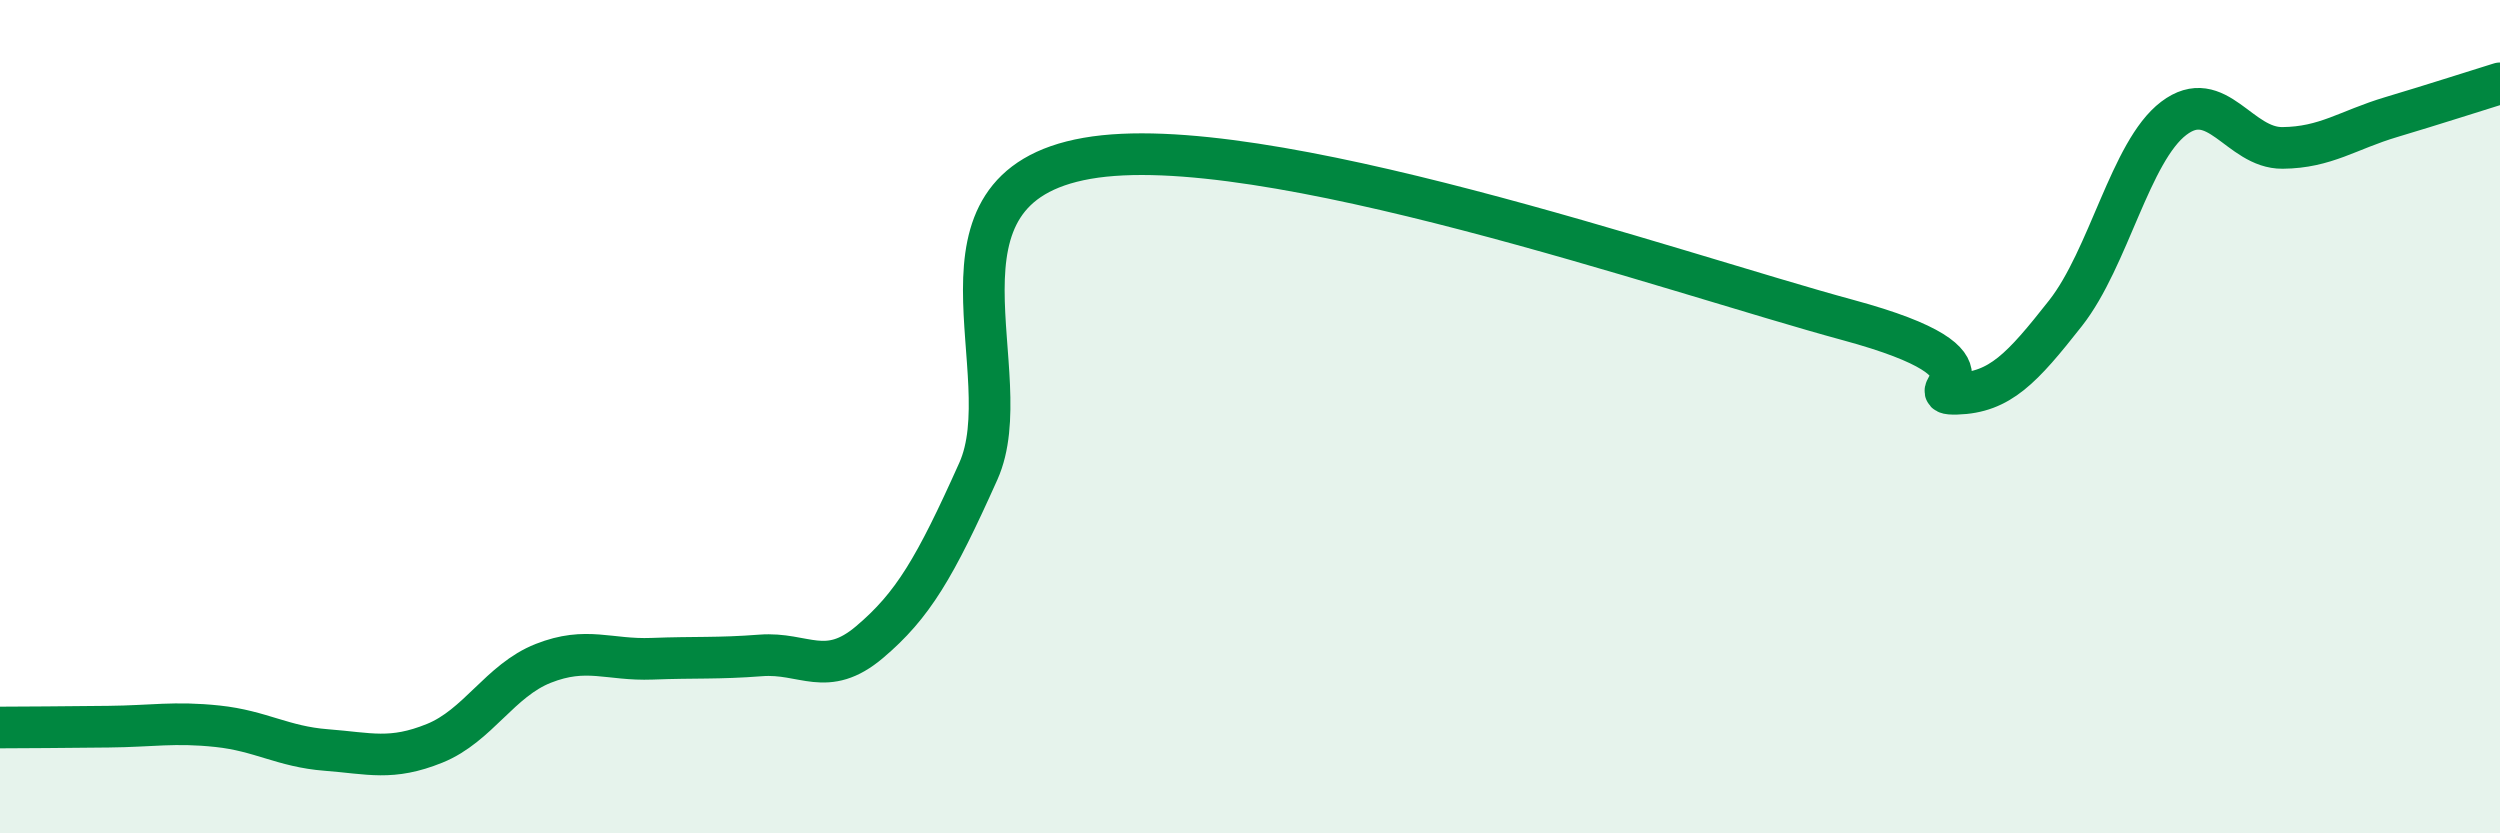
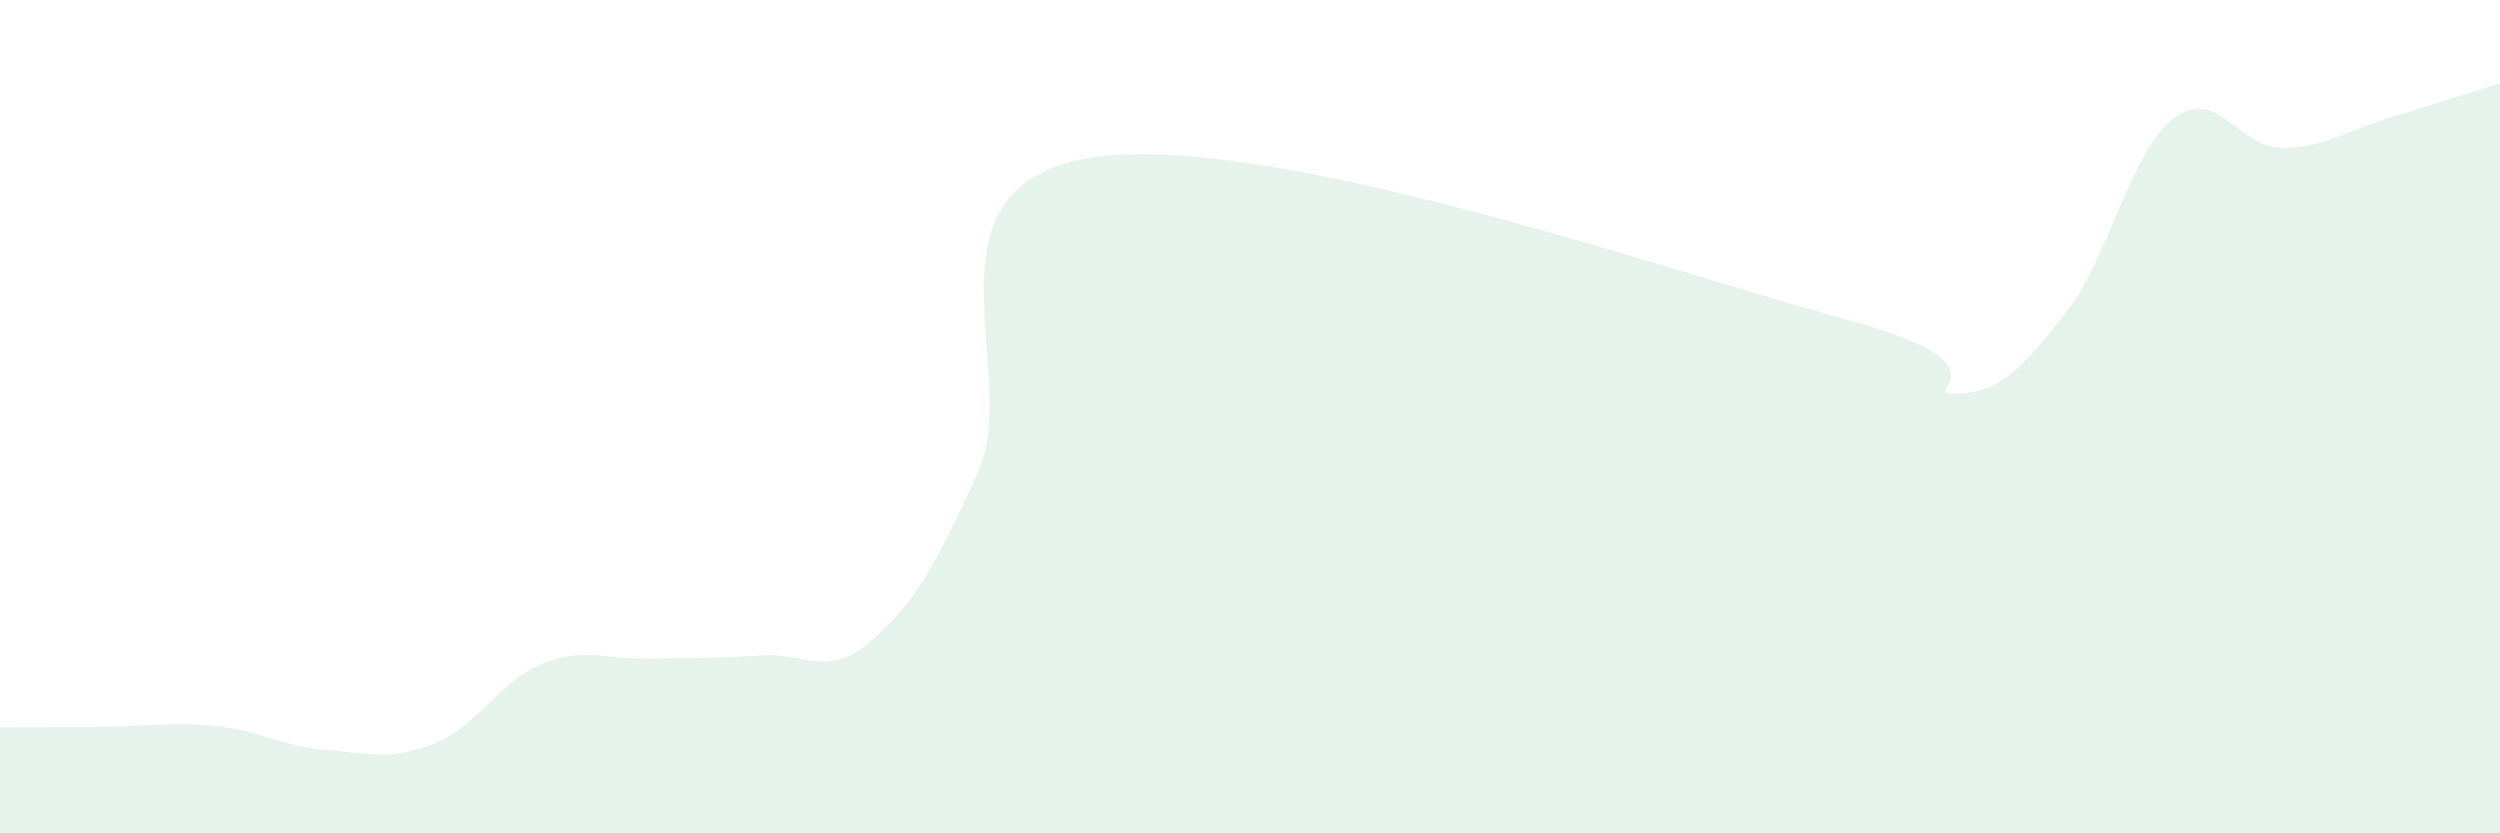
<svg xmlns="http://www.w3.org/2000/svg" width="60" height="20" viewBox="0 0 60 20">
  <path d="M 0,17.46 C 0.52,17.46 1.57,17.45 2.61,17.44 C 3.65,17.43 4.18,17.32 5.22,17.43 C 6.26,17.54 6.79,17.92 7.83,18 C 8.87,18.08 9.39,18.26 10.43,17.84 C 11.47,17.42 12,16.33 13.04,15.92 C 14.08,15.51 14.61,15.85 15.65,15.81 C 16.69,15.77 17.22,15.81 18.26,15.73 C 19.3,15.65 19.83,16.29 20.87,15.41 C 21.91,14.53 22.44,13.63 23.48,11.31 C 24.52,8.99 21.92,4.53 26.09,3.8 C 30.26,3.07 40.18,6.55 44.35,7.68 C 48.52,8.81 45.92,9.48 46.96,9.45 C 48,9.42 48.53,8.84 49.57,7.52 C 50.61,6.2 51.13,3.63 52.17,2.84 C 53.21,2.05 53.74,3.56 54.78,3.55 C 55.82,3.54 56.35,3.12 57.39,2.81 C 58.43,2.5 59.48,2.16 60,2L60 20L0 20Z" fill="#008740" opacity="0.1" stroke-linecap="round" stroke-linejoin="round" />
-   <path d="M 0,17.46 C 0.52,17.46 1.57,17.45 2.61,17.44 C 3.65,17.43 4.18,17.32 5.22,17.43 C 6.26,17.54 6.79,17.92 7.83,18 C 8.87,18.08 9.39,18.26 10.43,17.84 C 11.47,17.42 12,16.33 13.04,15.92 C 14.08,15.51 14.61,15.85 15.65,15.81 C 16.69,15.77 17.22,15.81 18.26,15.73 C 19.3,15.65 19.83,16.29 20.87,15.41 C 21.91,14.53 22.44,13.63 23.48,11.31 C 24.52,8.99 21.92,4.53 26.09,3.8 C 30.26,3.07 40.18,6.55 44.35,7.68 C 48.52,8.81 45.92,9.48 46.96,9.45 C 48,9.42 48.53,8.84 49.57,7.52 C 50.61,6.2 51.13,3.63 52.17,2.84 C 53.21,2.05 53.74,3.56 54.78,3.55 C 55.82,3.54 56.35,3.12 57.39,2.81 C 58.43,2.5 59.48,2.16 60,2" stroke="#008740" stroke-width="1" fill="none" stroke-linecap="round" stroke-linejoin="round" />
</svg>